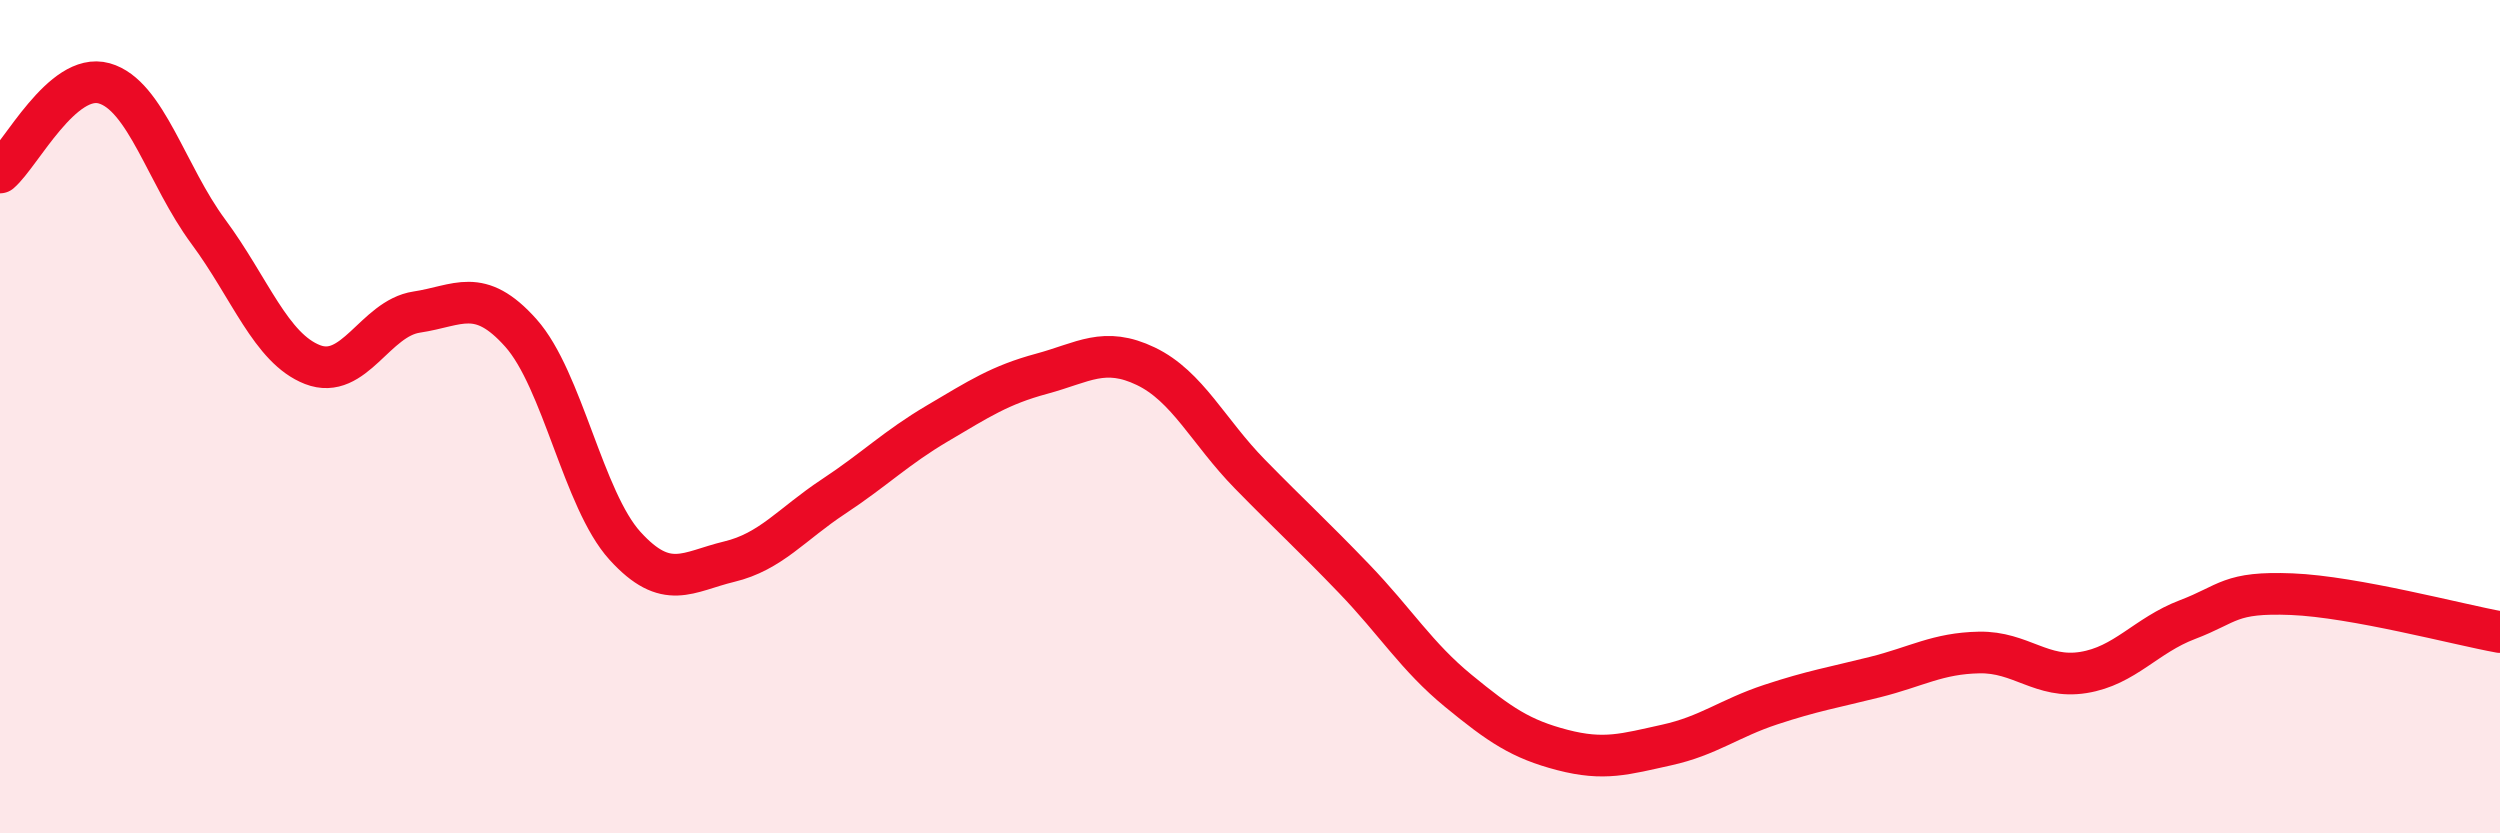
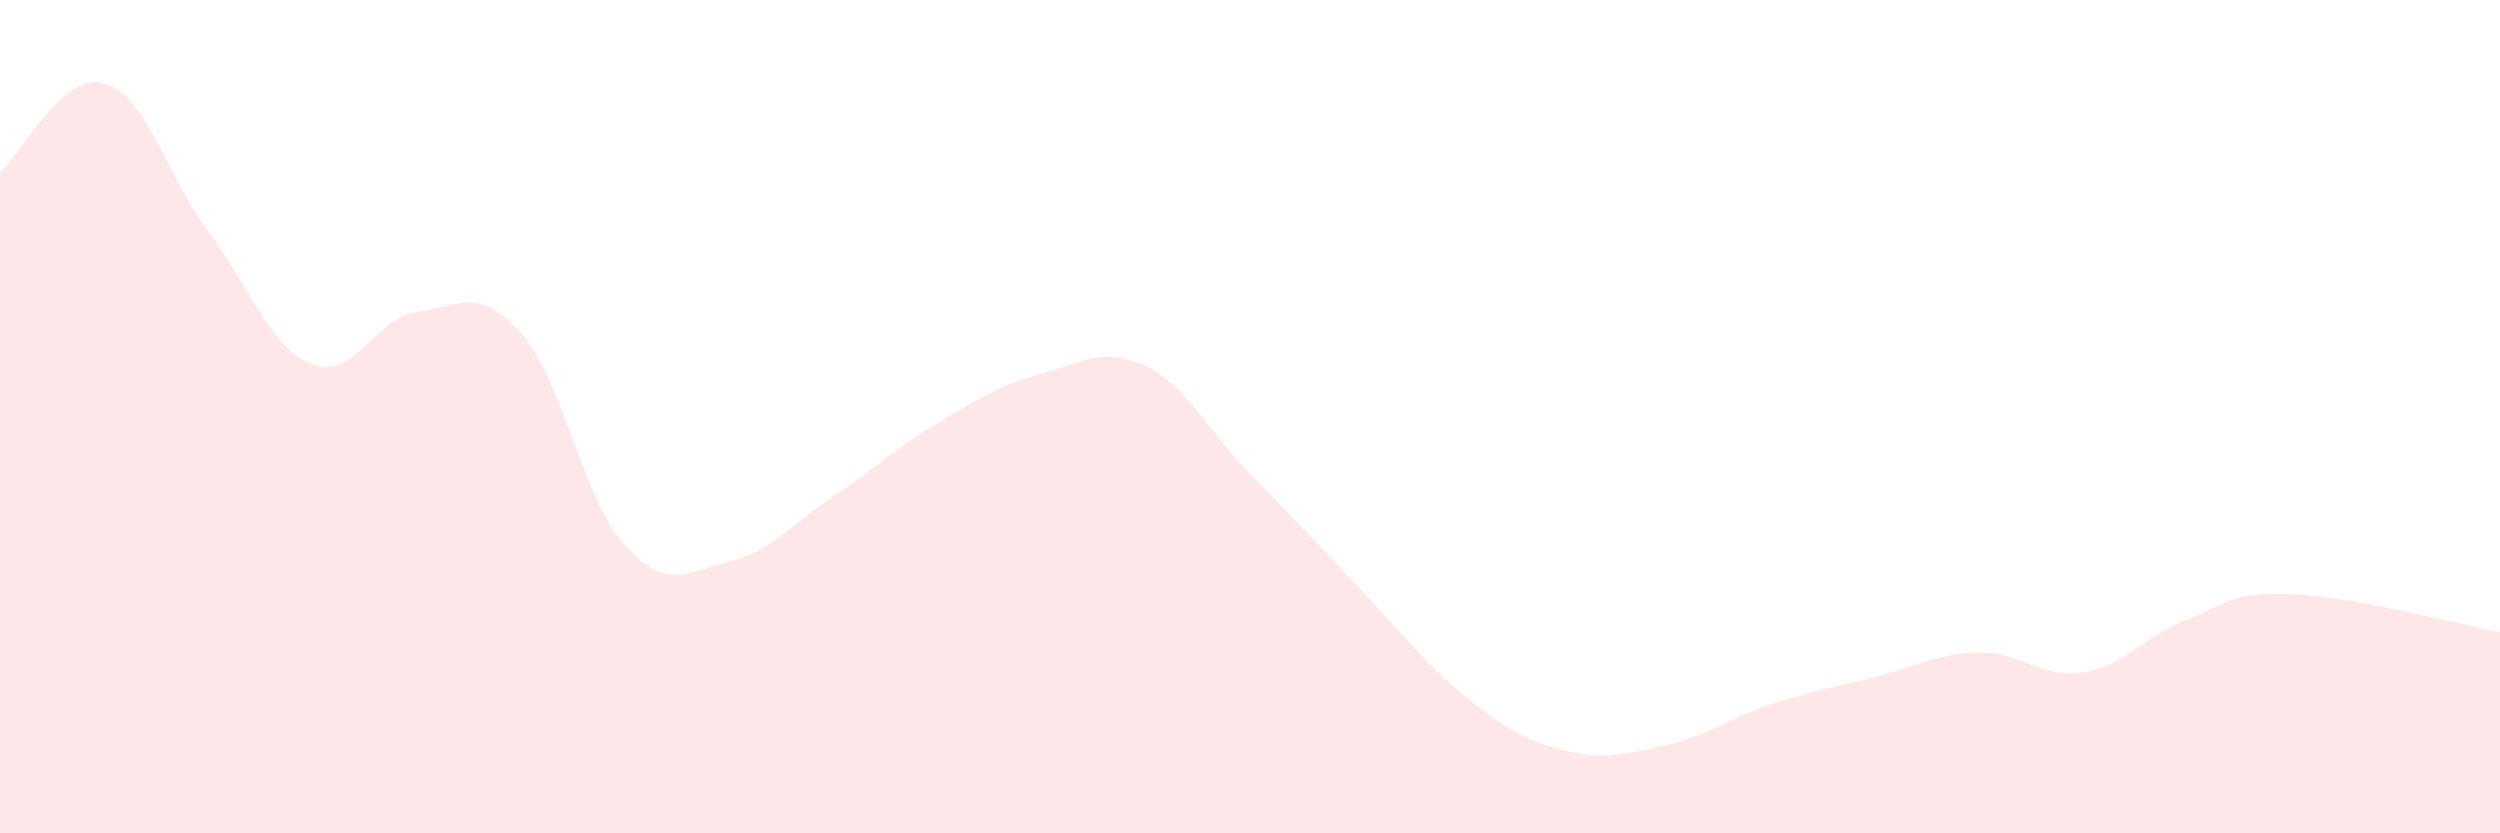
<svg xmlns="http://www.w3.org/2000/svg" width="60" height="20" viewBox="0 0 60 20">
-   <path d="M 0,4.14 C 0.5,3.71 1.5,1.72 2.5,2 C 3.5,2.28 4,4.21 5,5.56 C 6,6.91 6.5,8.36 7.5,8.75 C 8.5,9.14 9,7.64 10,7.49 C 11,7.34 11.5,6.87 12.5,7.99 C 13.5,9.11 14,12 15,13.1 C 16,14.2 16.5,13.72 17.5,13.48 C 18.5,13.24 19,12.58 20,11.92 C 21,11.26 21.5,10.75 22.5,10.16 C 23.5,9.57 24,9.24 25,8.97 C 26,8.7 26.5,8.31 27.5,8.79 C 28.5,9.27 29,10.36 30,11.38 C 31,12.4 31.5,12.85 32.5,13.89 C 33.5,14.93 34,15.76 35,16.58 C 36,17.4 36.5,17.74 37.5,18 C 38.5,18.26 39,18.1 40,17.88 C 41,17.66 41.5,17.24 42.5,16.91 C 43.5,16.58 44,16.5 45,16.25 C 46,16 46.5,15.68 47.5,15.66 C 48.5,15.64 49,16.3 50,16.14 C 51,15.98 51.5,15.25 52.5,14.87 C 53.5,14.49 53.5,14.2 55,14.26 C 56.5,14.32 59,14.99 60,15.17L60 20L0 20Z" fill="#EB0A25" opacity="0.1" stroke-linecap="round" stroke-linejoin="round" />
-   <path d="M 0,4.14 C 0.5,3.71 1.5,1.72 2.5,2 C 3.5,2.28 4,4.21 5,5.56 C 6,6.91 6.5,8.36 7.5,8.75 C 8.5,9.14 9,7.64 10,7.49 C 11,7.34 11.5,6.87 12.5,7.99 C 13.5,9.11 14,12 15,13.1 C 16,14.2 16.5,13.72 17.5,13.48 C 18.5,13.24 19,12.58 20,11.92 C 21,11.26 21.5,10.75 22.5,10.16 C 23.5,9.57 24,9.24 25,8.97 C 26,8.7 26.5,8.31 27.5,8.79 C 28.5,9.27 29,10.36 30,11.38 C 31,12.4 31.5,12.85 32.5,13.89 C 33.5,14.93 34,15.76 35,16.58 C 36,17.4 36.5,17.74 37.5,18 C 38.5,18.26 39,18.1 40,17.88 C 41,17.66 41.5,17.24 42.5,16.91 C 43.5,16.58 44,16.5 45,16.25 C 46,16 46.5,15.68 47.5,15.66 C 48.5,15.64 49,16.3 50,16.14 C 51,15.98 51.5,15.25 52.5,14.87 C 53.5,14.49 53.5,14.2 55,14.26 C 56.5,14.32 59,14.99 60,15.17" stroke="#EB0A25" stroke-width="1" fill="none" stroke-linecap="round" stroke-linejoin="round" />
+   <path d="M 0,4.14 C 0.5,3.71 1.5,1.72 2.5,2 C 3.5,2.28 4,4.21 5,5.56 C 6,6.91 6.5,8.36 7.5,8.75 C 8.5,9.14 9,7.64 10,7.49 C 11,7.34 11.5,6.87 12.5,7.99 C 13.5,9.11 14,12 15,13.1 C 16,14.2 16.5,13.72 17.5,13.48 C 18.5,13.24 19,12.58 20,11.92 C 21,11.26 21.5,10.75 22.5,10.16 C 23.5,9.57 24,9.24 25,8.97 C 26,8.7 26.5,8.31 27.5,8.79 C 28.5,9.27 29,10.36 30,11.38 C 33.5,14.93 34,15.76 35,16.58 C 36,17.4 36.5,17.74 37.5,18 C 38.5,18.26 39,18.1 40,17.88 C 41,17.66 41.5,17.24 42.5,16.91 C 43.5,16.58 44,16.5 45,16.25 C 46,16 46.5,15.68 47.5,15.66 C 48.5,15.64 49,16.3 50,16.14 C 51,15.98 51.5,15.25 52.5,14.87 C 53.5,14.49 53.5,14.2 55,14.26 C 56.5,14.32 59,14.99 60,15.17L60 20L0 20Z" fill="#EB0A25" opacity="0.1" stroke-linecap="round" stroke-linejoin="round" />
</svg>